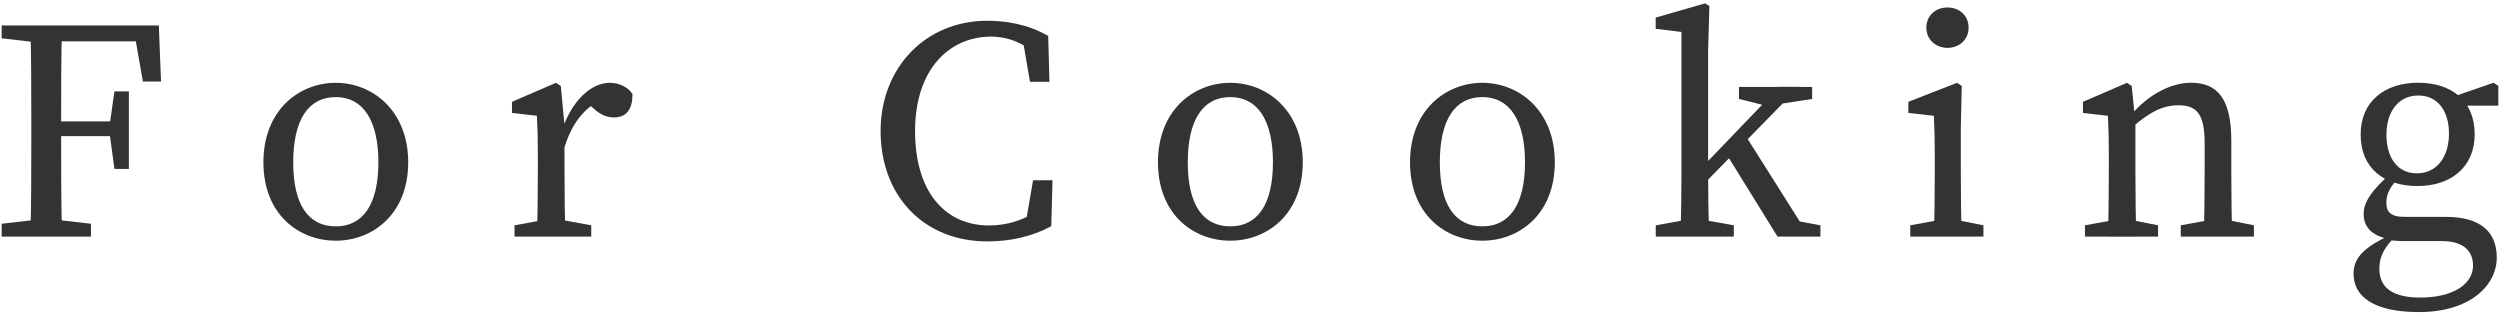
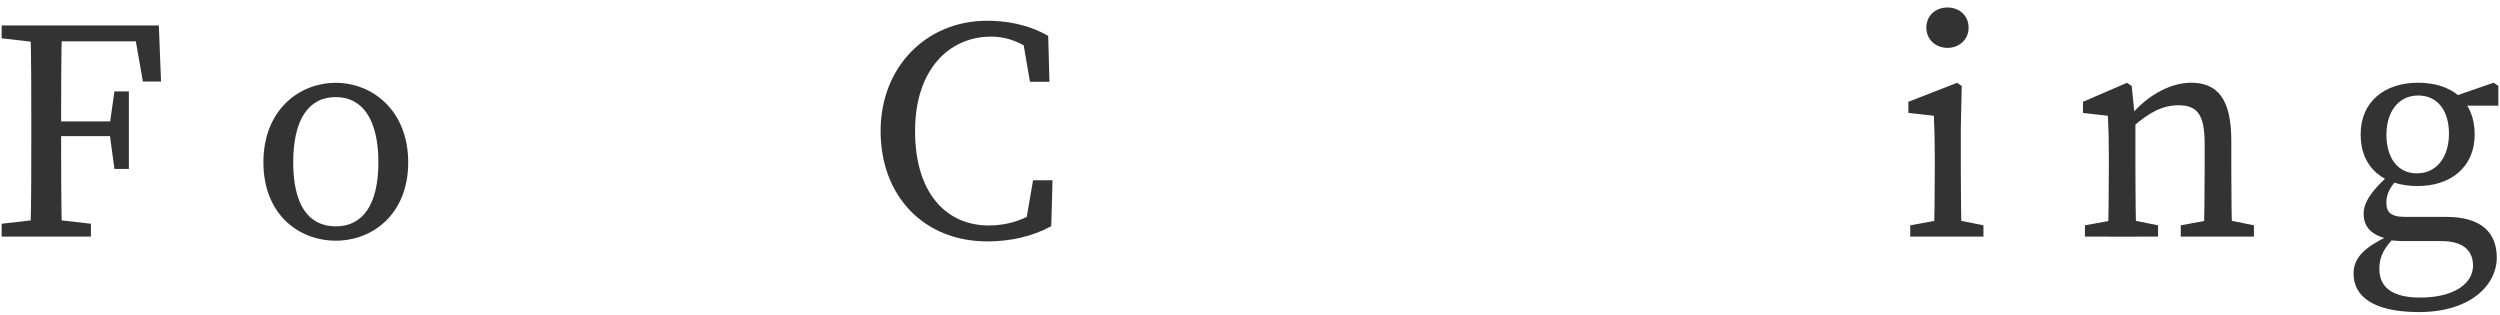
<svg xmlns="http://www.w3.org/2000/svg" version="1.1" id="レイヤー_1" x="0px" y="0px" viewBox="0 0 317 40" style="enable-background:new 0 0 317 40;" xml:space="preserve" width="317" height="40">
  <style type="text/css">
	.st0{fill:#333333;}
</style>
  <g>
    <g>
      <path class="st0" d="M0.21,4.86V3.23h5.65v2.23H5.44L0.21,4.86z M6.3,27.77l5.23,0.6V30H0.21v-1.63l5.23-0.6H6.3z M3.97,15.63    c0-4.12,0-8.28-0.12-12.4h4.02c-0.12,4.04-0.12,8.2-0.12,12.4v1.51c0,4.58,0,8.74,0.12,12.86H3.85c0.12-4.04,0.12-8.2,0.12-12.4    V15.63z M16.87,3.23l1.86,2.01H5.86V3.23h14.28l0.28,7.11h-2.3L16.87,3.23z M15.19,17.26H5.86v-1.87h9.33V17.26z M13.91,15.81    l0.6-4.22h1.83v9.83h-1.83L13.91,17V15.81z" />
      <path class="st0" d="M33.4,20.58c0-6.61,4.51-10.08,9.18-10.08c4.59,0,9.18,3.47,9.18,10.08c0,6.62-4.56,9.94-9.18,9.94    C37.89,30.52,33.4,27.19,33.4,20.58z M47.98,20.58c0-5.38-1.99-8.27-5.4-8.27c-3.49,0-5.4,2.9-5.4,8.27c0,5.38,1.91,8.12,5.4,8.12    C45.99,28.71,47.98,25.96,47.98,20.58z" />
-       <path class="st0" d="M68.2,21.6v-1.91c0-2.2-0.04-3.41-0.12-5.01l-3.16-0.36v-1.41l5.58-2.41l0.61,0.4l0.47,4.99v5.71    c0,2.48,0.04,6.6,0.12,8.4h-3.62C68.16,28.2,68.2,24.08,68.2,21.6z M65.24,28.57l4.37-0.8h0.99l4.37,0.8V30h-9.73V28.57z     M69.9,16.21h2.32l-0.97,0.33c1.25-3.79,3.71-6.04,6.07-6.04c1.19,0,2.4,0.58,2.88,1.45c0,1.89-0.75,2.94-2.35,2.94    c-0.94,0-1.71-0.37-2.44-1.01l-1.08-0.95l1.94-0.34c-2.42,1.27-3.86,3.27-4.76,6.31l-1.6-0.02V16.21z" />
      <path class="st0" d="M132.46,26.05v2.19l-2.49,0.56l1.02-5.94h2.47l-0.16,5.82c-2.5,1.35-5.26,1.93-8.1,1.93    c-8.06,0-13.54-5.76-13.54-13.99c0-8.08,5.74-13.99,13.52-13.99c2.21,0,5.03,0.38,7.73,1.92l0.16,5.82h-2.47l-1.02-5.94l2.49,0.56    v2.43c-2.26-2.1-4.46-2.78-6.38-2.78c-5.33,0-9.66,4.16-9.66,11.98c0,7.82,3.9,11.97,9.38,11.97    C127.68,28.59,130.2,27.9,132.46,26.05z" />
-       <path class="st0" d="M146.83,20.58c0-6.61,4.51-10.08,9.18-10.08c4.59,0,9.18,3.47,9.18,10.08c0,6.62-4.56,9.94-9.18,9.94    C151.32,30.52,146.83,27.19,146.83,20.58z M161.41,20.58c0-5.38-1.99-8.27-5.4-8.27c-3.49,0-5.4,2.9-5.4,8.27    c0,5.38,1.91,8.12,5.4,8.12C159.42,28.71,161.41,25.96,161.41,20.58z" />
-       <path class="st0" d="M178.79,20.58c0-6.61,4.51-10.08,9.18-10.08c4.59,0,9.18,3.47,9.18,10.08c0,6.62-4.56,9.94-9.18,9.94    C183.28,30.52,178.79,27.19,178.79,20.58z M193.37,20.58c0-5.38-1.99-8.27-5.4-8.27c-3.49,0-5.4,2.9-5.4,8.27    c0,5.38,1.91,8.12,5.4,8.12C191.38,28.71,193.37,25.96,193.37,20.58z" />
-       <path class="st0" d="M216.19,0.43l0.56,0.33l-0.16,5.67v15.15c0,2.79,0.04,5.68,0.12,8.42h-3.62c0.08-2.74,0.12-5.62,0.12-8.4    V4.05l-3.27-0.4V2.23L216.19,0.43z M219.85,28.57V30h-9.9v-1.43l4.48-0.8h0.93L219.85,28.57z M228.1,11.02L214.9,24.5v-2.33    l10.72-11.16H228.1z M226.37,27.74l4.46,0.83V30h-5.44l-6.58-10.63l2.37-2.42l7.83,12.4L226.37,27.74z M224.16,13.46l-3.66-0.91    v-1.53h9.28v1.53l-4.44,0.68L224.16,13.46z" />
      <path class="st0" d="M245.21,30c0.08-1.8,0.12-5.92,0.12-8.4v-1.88c0-2.2-0.04-3.44-0.12-5.04l-3.23-0.36v-1.41l6.17-2.41l0.6,0.4    l-0.12,5.42v5.28c0,2.48,0.04,6.6,0.12,8.4H245.21z M251.5,28.57V30h-9.28v-1.43l4.36-0.8h0.93L251.5,28.57z M244.26,3.51    c0-1.54,1.18-2.56,2.68-2.56c1.5,0,2.68,1.02,2.68,2.56c0,1.5-1.18,2.56-2.68,2.56C245.44,6.06,244.26,5.01,244.26,3.51z" />
      <path class="st0" d="M267.28,30c0.08-1.8,0.12-5.92,0.12-8.4v-1.9c0-2.2-0.04-3.42-0.12-5.02l-3.16-0.36v-1.41l5.58-2.41l0.6,0.4    l0.47,4.63v6.08c0,2.48,0.04,6.6,0.12,8.4H267.28z M273.64,28.57V30h-9.27v-1.43l4.36-0.8h0.93L273.64,28.57z M282.93,17.86v3.74    c0,2.56,0.04,6.6,0.12,8.4h-3.62c0.08-1.8,0.12-5.84,0.12-8.4v-3.41c0-3.65-0.94-4.84-3.3-4.84c-1.97,0-3.62,0.81-5.86,2.77h-0.87    v-1.84h2.08l-1.71,0.74c1.93-2.61,5.08-4.53,7.92-4.53C281.25,10.49,282.93,12.62,282.93,17.86z M281.81,27.77l3.99,0.8V30h-9.28    v-1.43l4.35-0.8H281.81z" />
      <path class="st0" d="M313.58,33.68c0-1.76-1.1-3.11-3.98-3.11h-4.69c-0.74,0-1.5-0.05-2.13-0.15v-0.13    c-2.04-0.45-3.07-1.5-3.07-3.17c0-1.44,0.95-2.98,3.66-5.31l0.89,0.6c-1.17,1.25-1.67,2.12-1.67,3.31c0,1.07,0.45,1.78,2.32,1.78    h5.25c4.38,0,6.43,1.91,6.43,5.16c0,3.48-3.32,6.91-9.87,6.91c-5.81,0-8.29-2.01-8.29-4.87c0-1.96,1.25-3.44,5.23-5.13l0.22,0.25    c-1.56,1.54-2.18,2.71-2.18,4.25c0,2.63,2.02,3.66,5.17,3.66C311.23,37.73,313.58,35.92,313.58,33.68z M306.6,10.49    c4.17,0,7.19,2.19,7.19,6.55c0,4.2-3.09,6.55-7.23,6.55c-4.21,0-7.23-2.19-7.23-6.55C299.33,12.84,302.42,10.49,306.6,10.49z     M302.6,17.08c0,2.91,1.4,4.9,3.85,4.9c2.56,0,4.08-2.1,4.08-5.05c0-2.84-1.41-4.82-3.89-4.82    C304.12,12.11,302.6,14.17,302.6,17.08z M316.19,10.49l0.6,0.4v2.51h-5.87v-1.09L316.19,10.49z" />
    </g>
  </g>
</svg>